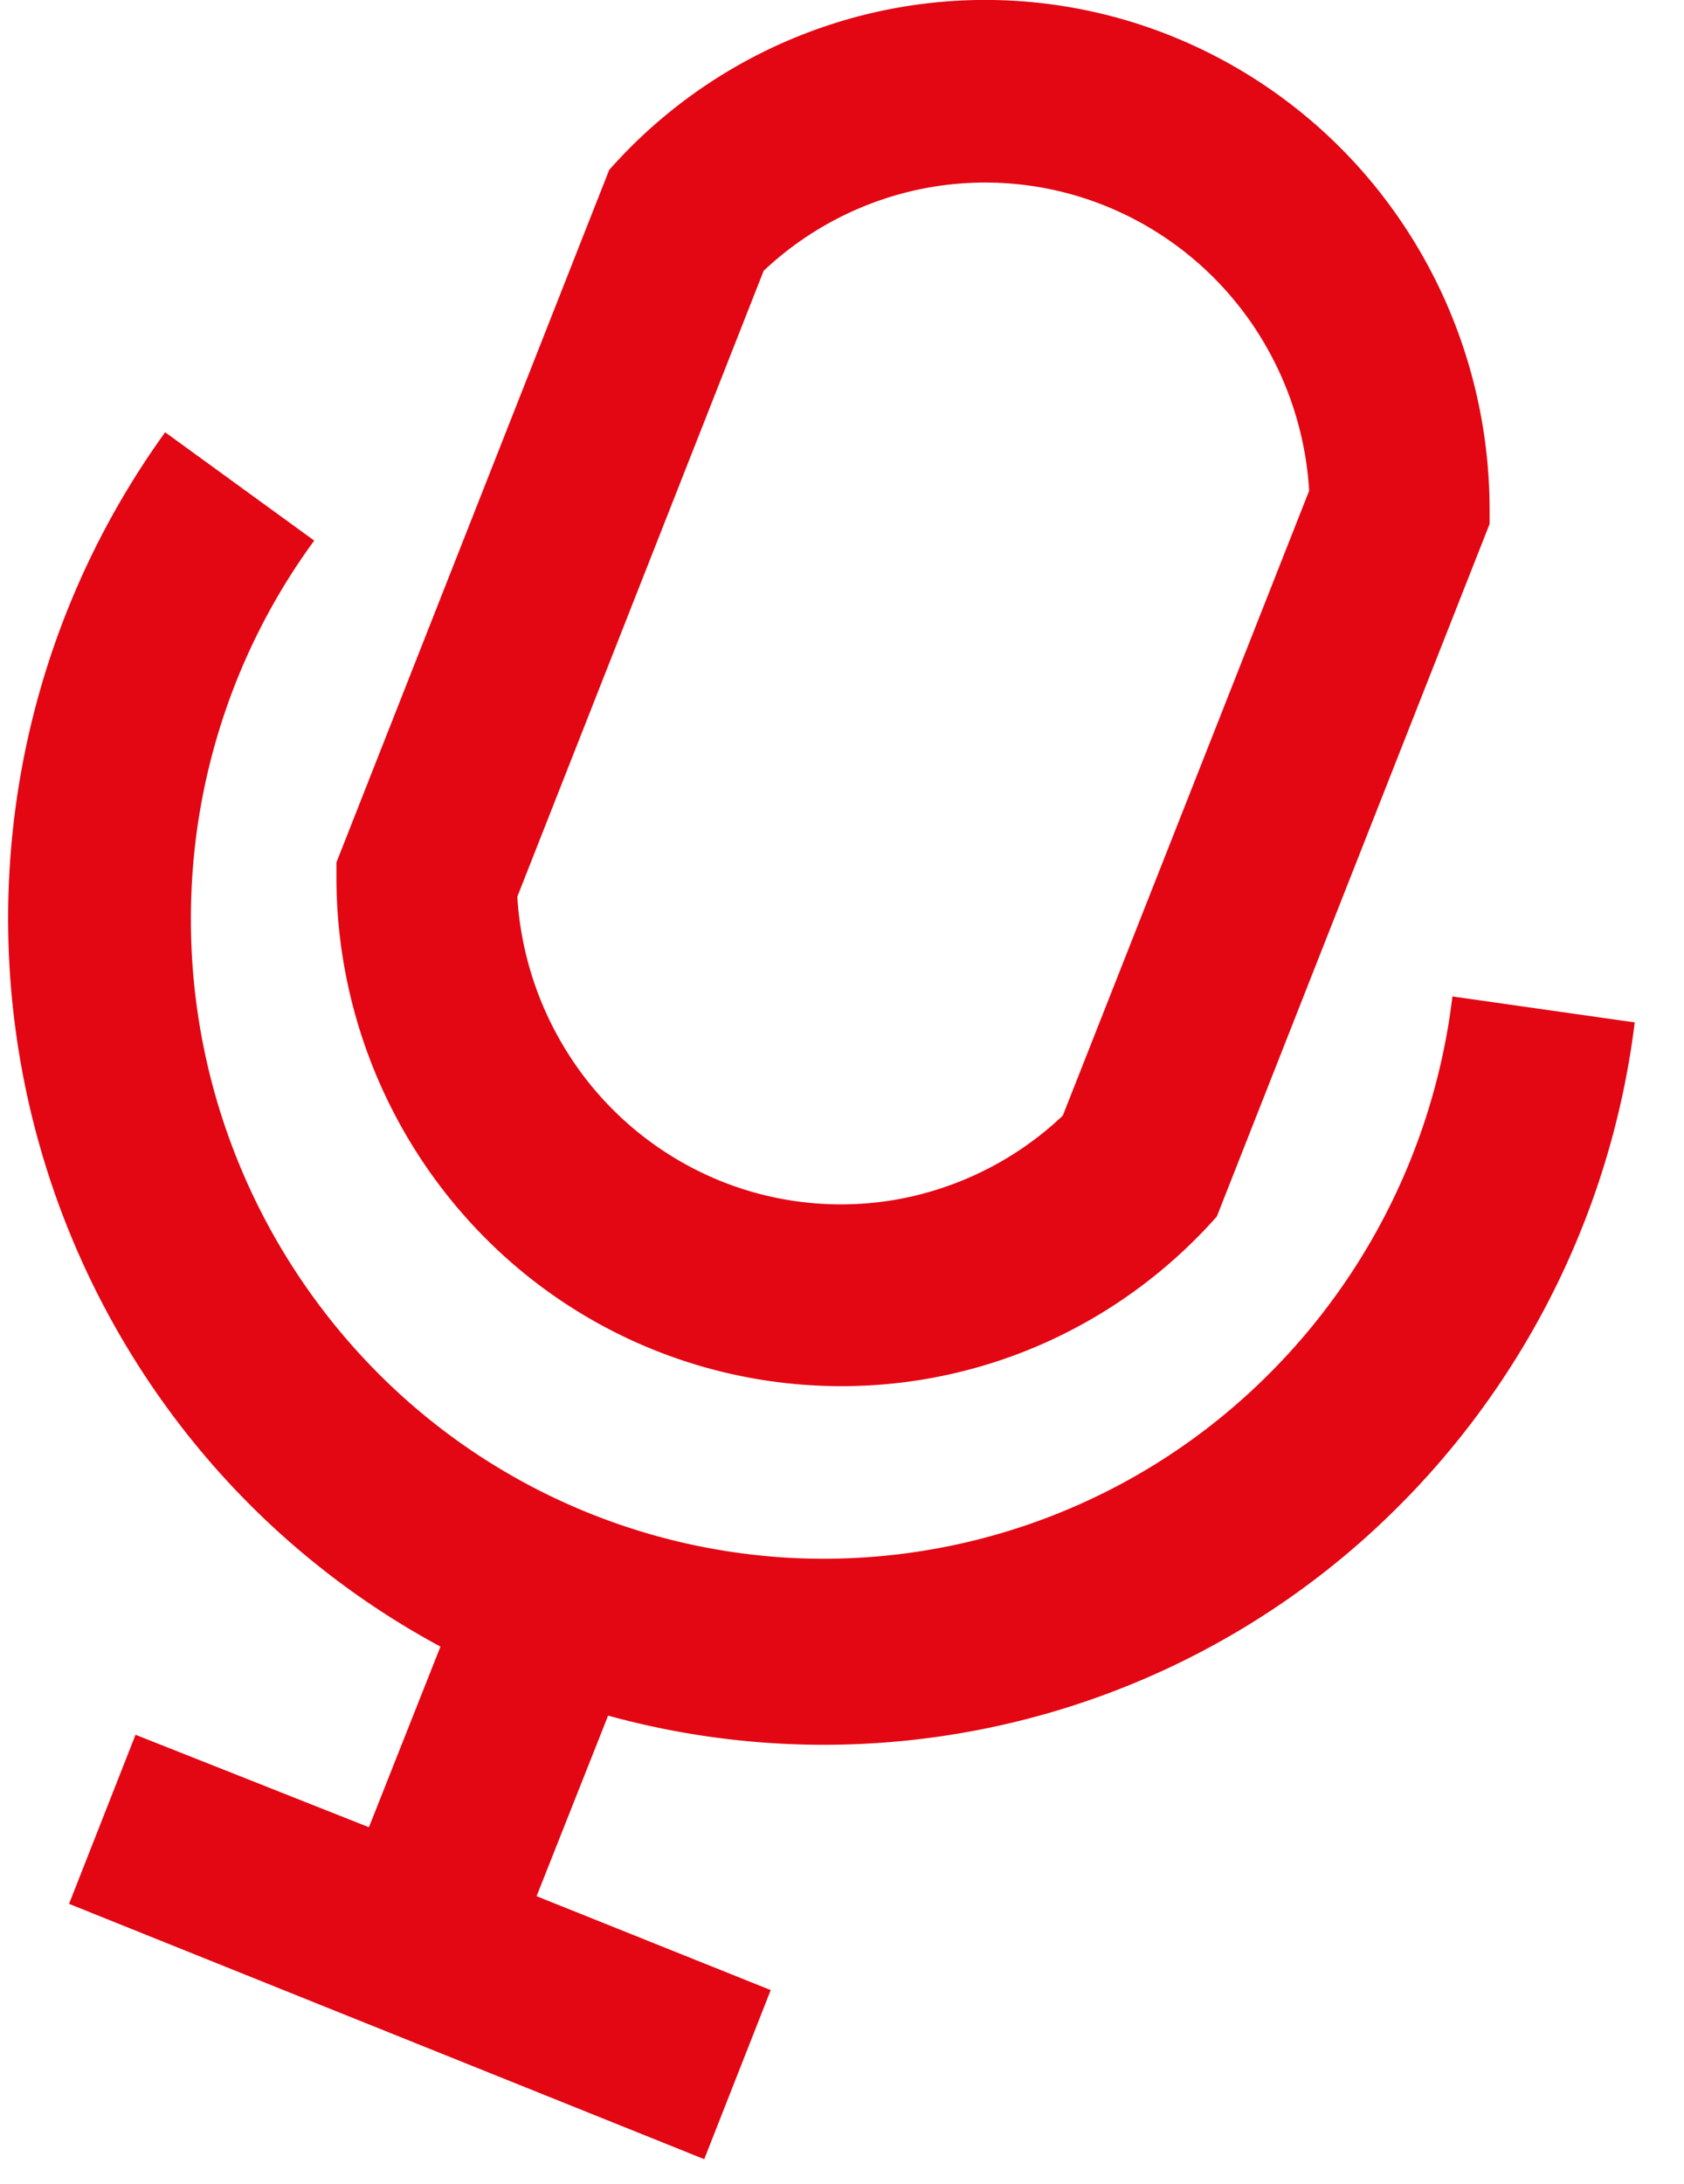
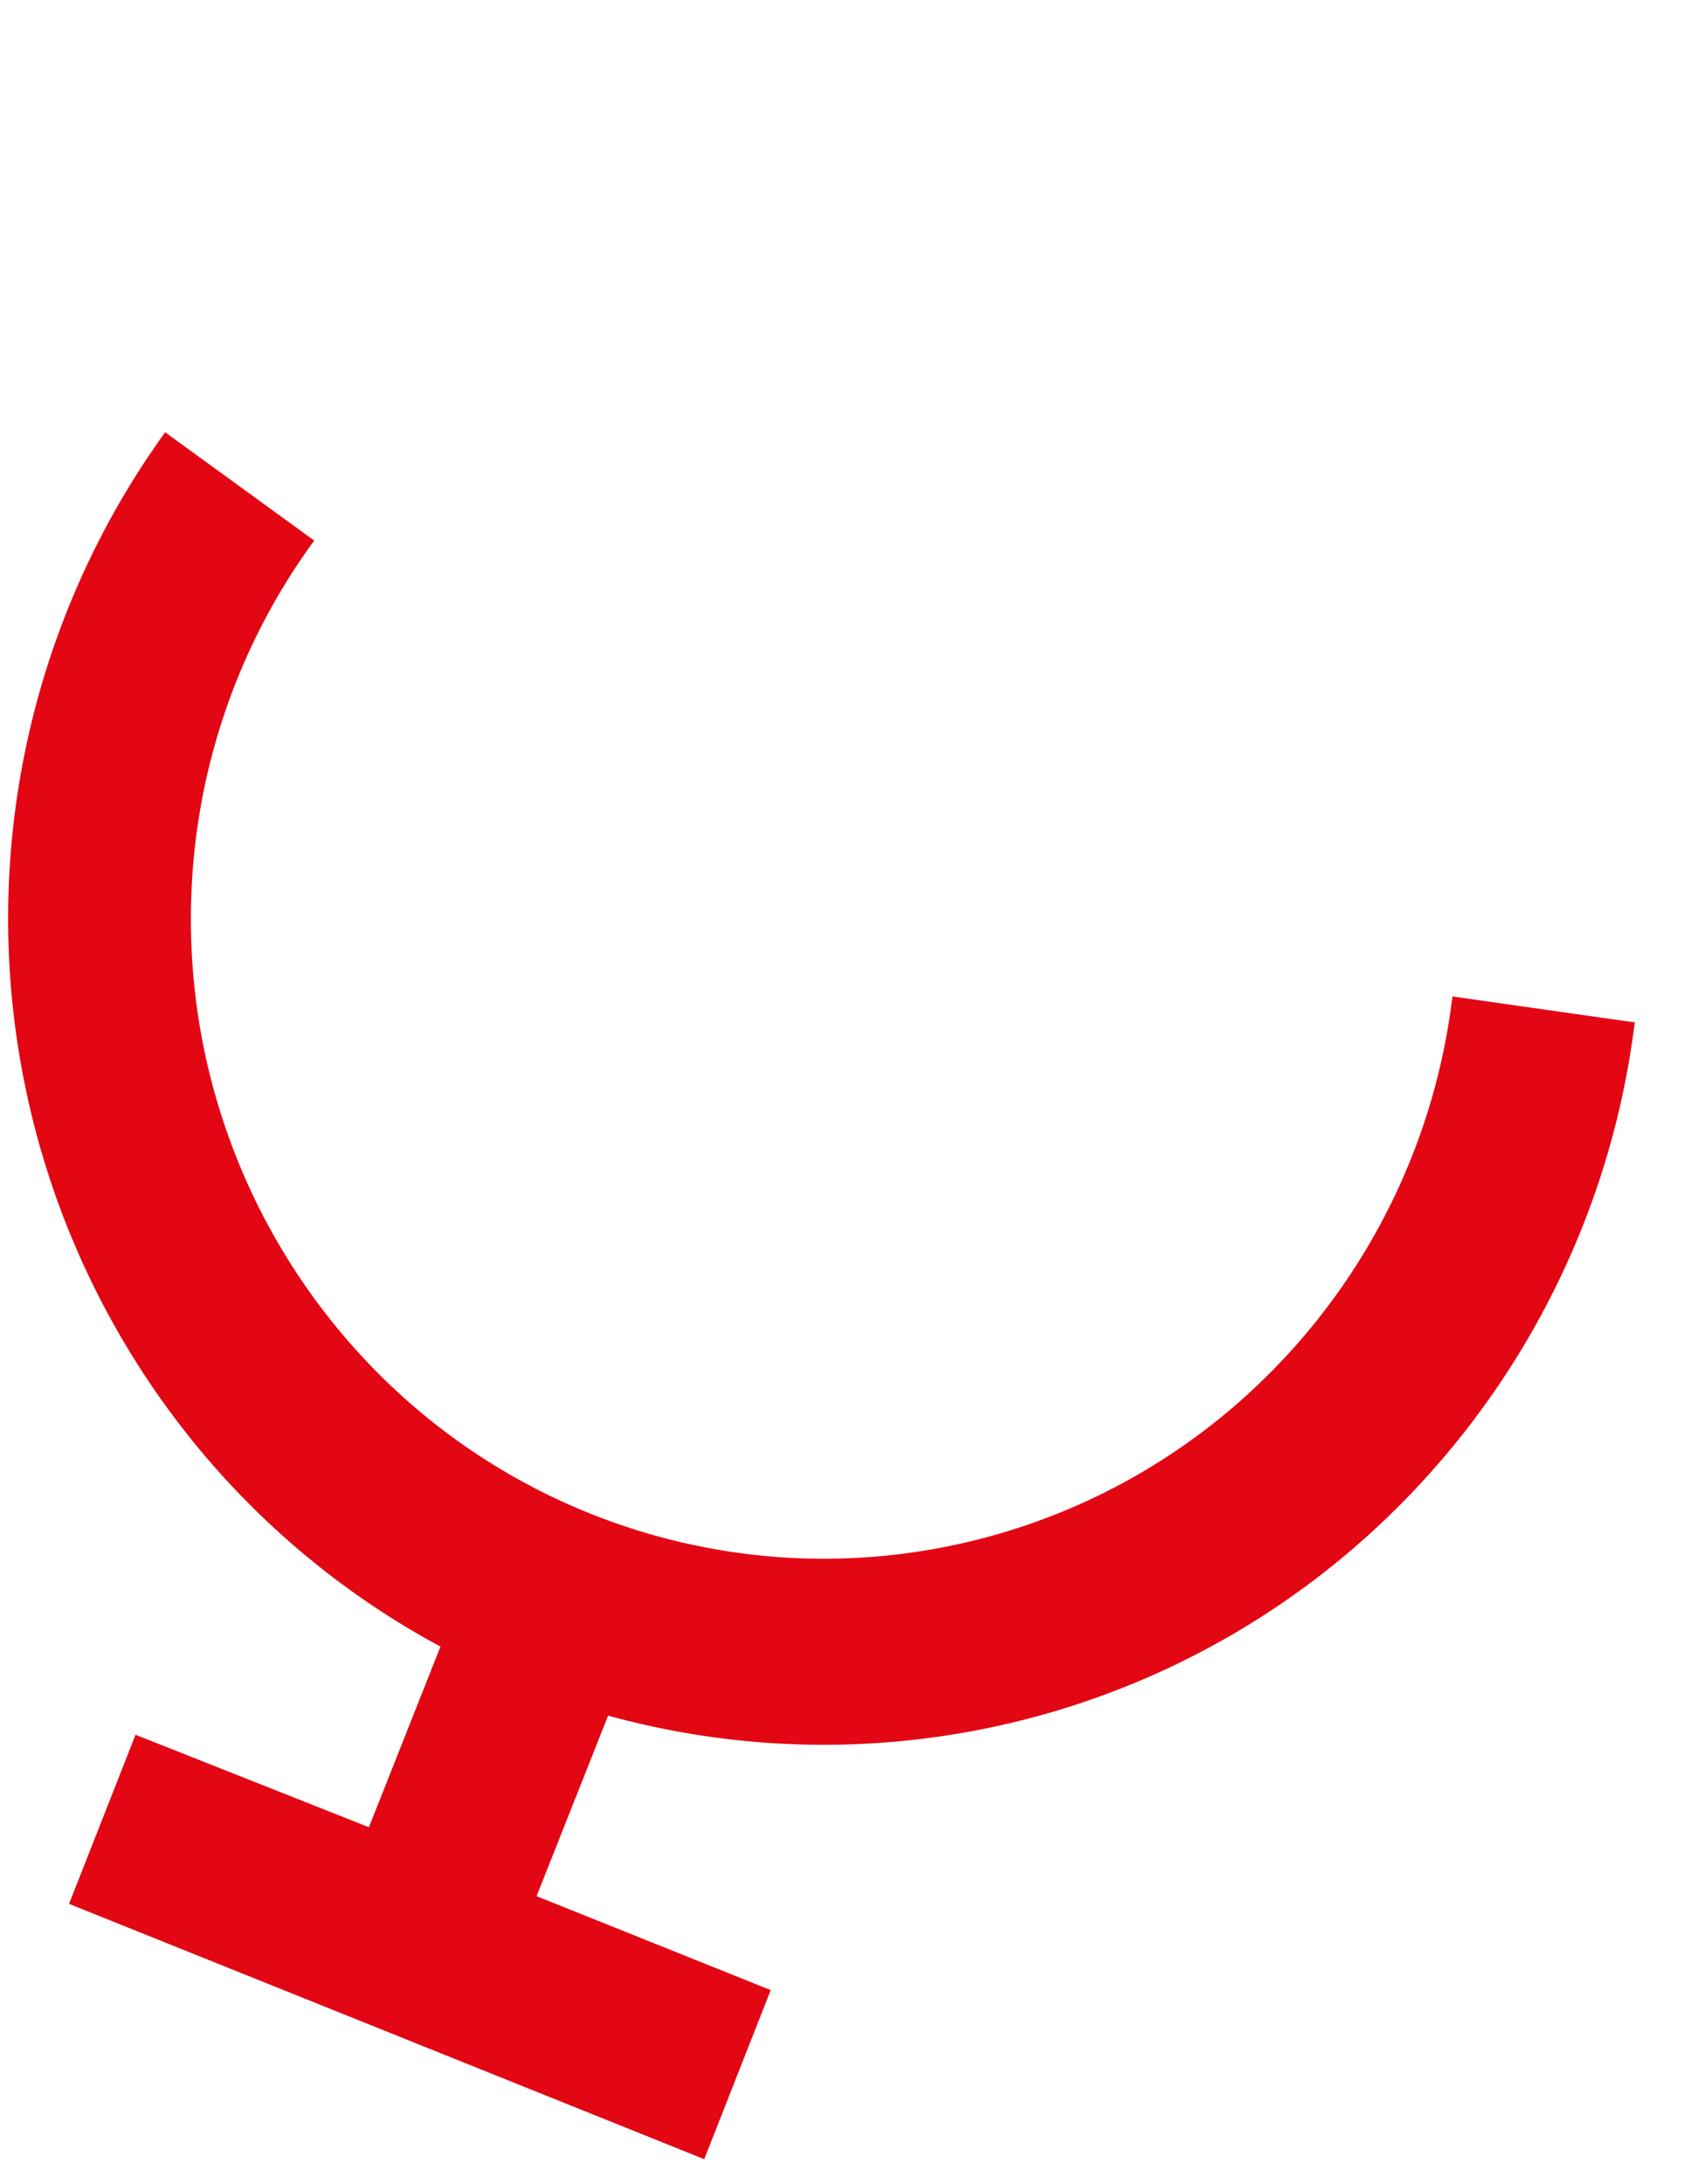
<svg xmlns="http://www.w3.org/2000/svg" width="27" height="35" fill="none">
-   <path fill="#E30613" d="M13.48 22.216a8 8 0 0 0 3.304-.708 8.1 8.1 0 0 0 2.726-2.012l4.373-11.098v-.226c0-1.655-.496-3.27-1.425-4.634a8.1 8.1 0 0 0-3.776-3A8 8 0 0 0 13.888.23a8.07 8.07 0 0 0-4.121 2.494L5.394 13.822v.226a8.2 8.2 0 0 0 2.368 5.776 8.05 8.05 0 0 0 5.719 2.392M12.244 4.34a5.2 5.2 0 0 1 2.59-1.324 5.16 5.16 0 0 1 2.89.284c.917.37 1.711.995 2.29 1.804a5.3 5.3 0 0 1 .976 2.761l-3.95 10.015a5.2 5.2 0 0 1-2.586 1.33 5.15 5.15 0 0 1-2.89-.278 5.2 5.2 0 0 1-2.29-1.8 5.3 5.3 0 0 1-.98-2.76z" />
  <path fill="#E30613" d="M23.287 15.97a10.28 10.28 0 0 1-3.583 6.64 10.09 10.09 0 0 1-7.116 2.353 10.1 10.1 0 0 1-6.777-3.215 10.3 10.3 0 0 1-2.75-7.034c0-2.178.694-4.3 1.977-6.05l-2.39-1.736a13.3 13.3 0 0 0-2.25 5.134 13.35 13.35 0 0 0 .063 5.613 13.3 13.3 0 0 0 2.363 5.082 13.1 13.1 0 0 0 4.238 3.633l-1.147 2.895-3.742-1.482-1.066 2.71 10.184 4.092 1.066-2.71-3.754-1.505 1.147-2.894a13.022 13.022 0 0 0 12.13-2.84 13.27 13.27 0 0 0 4.33-8.27z" />
</svg>